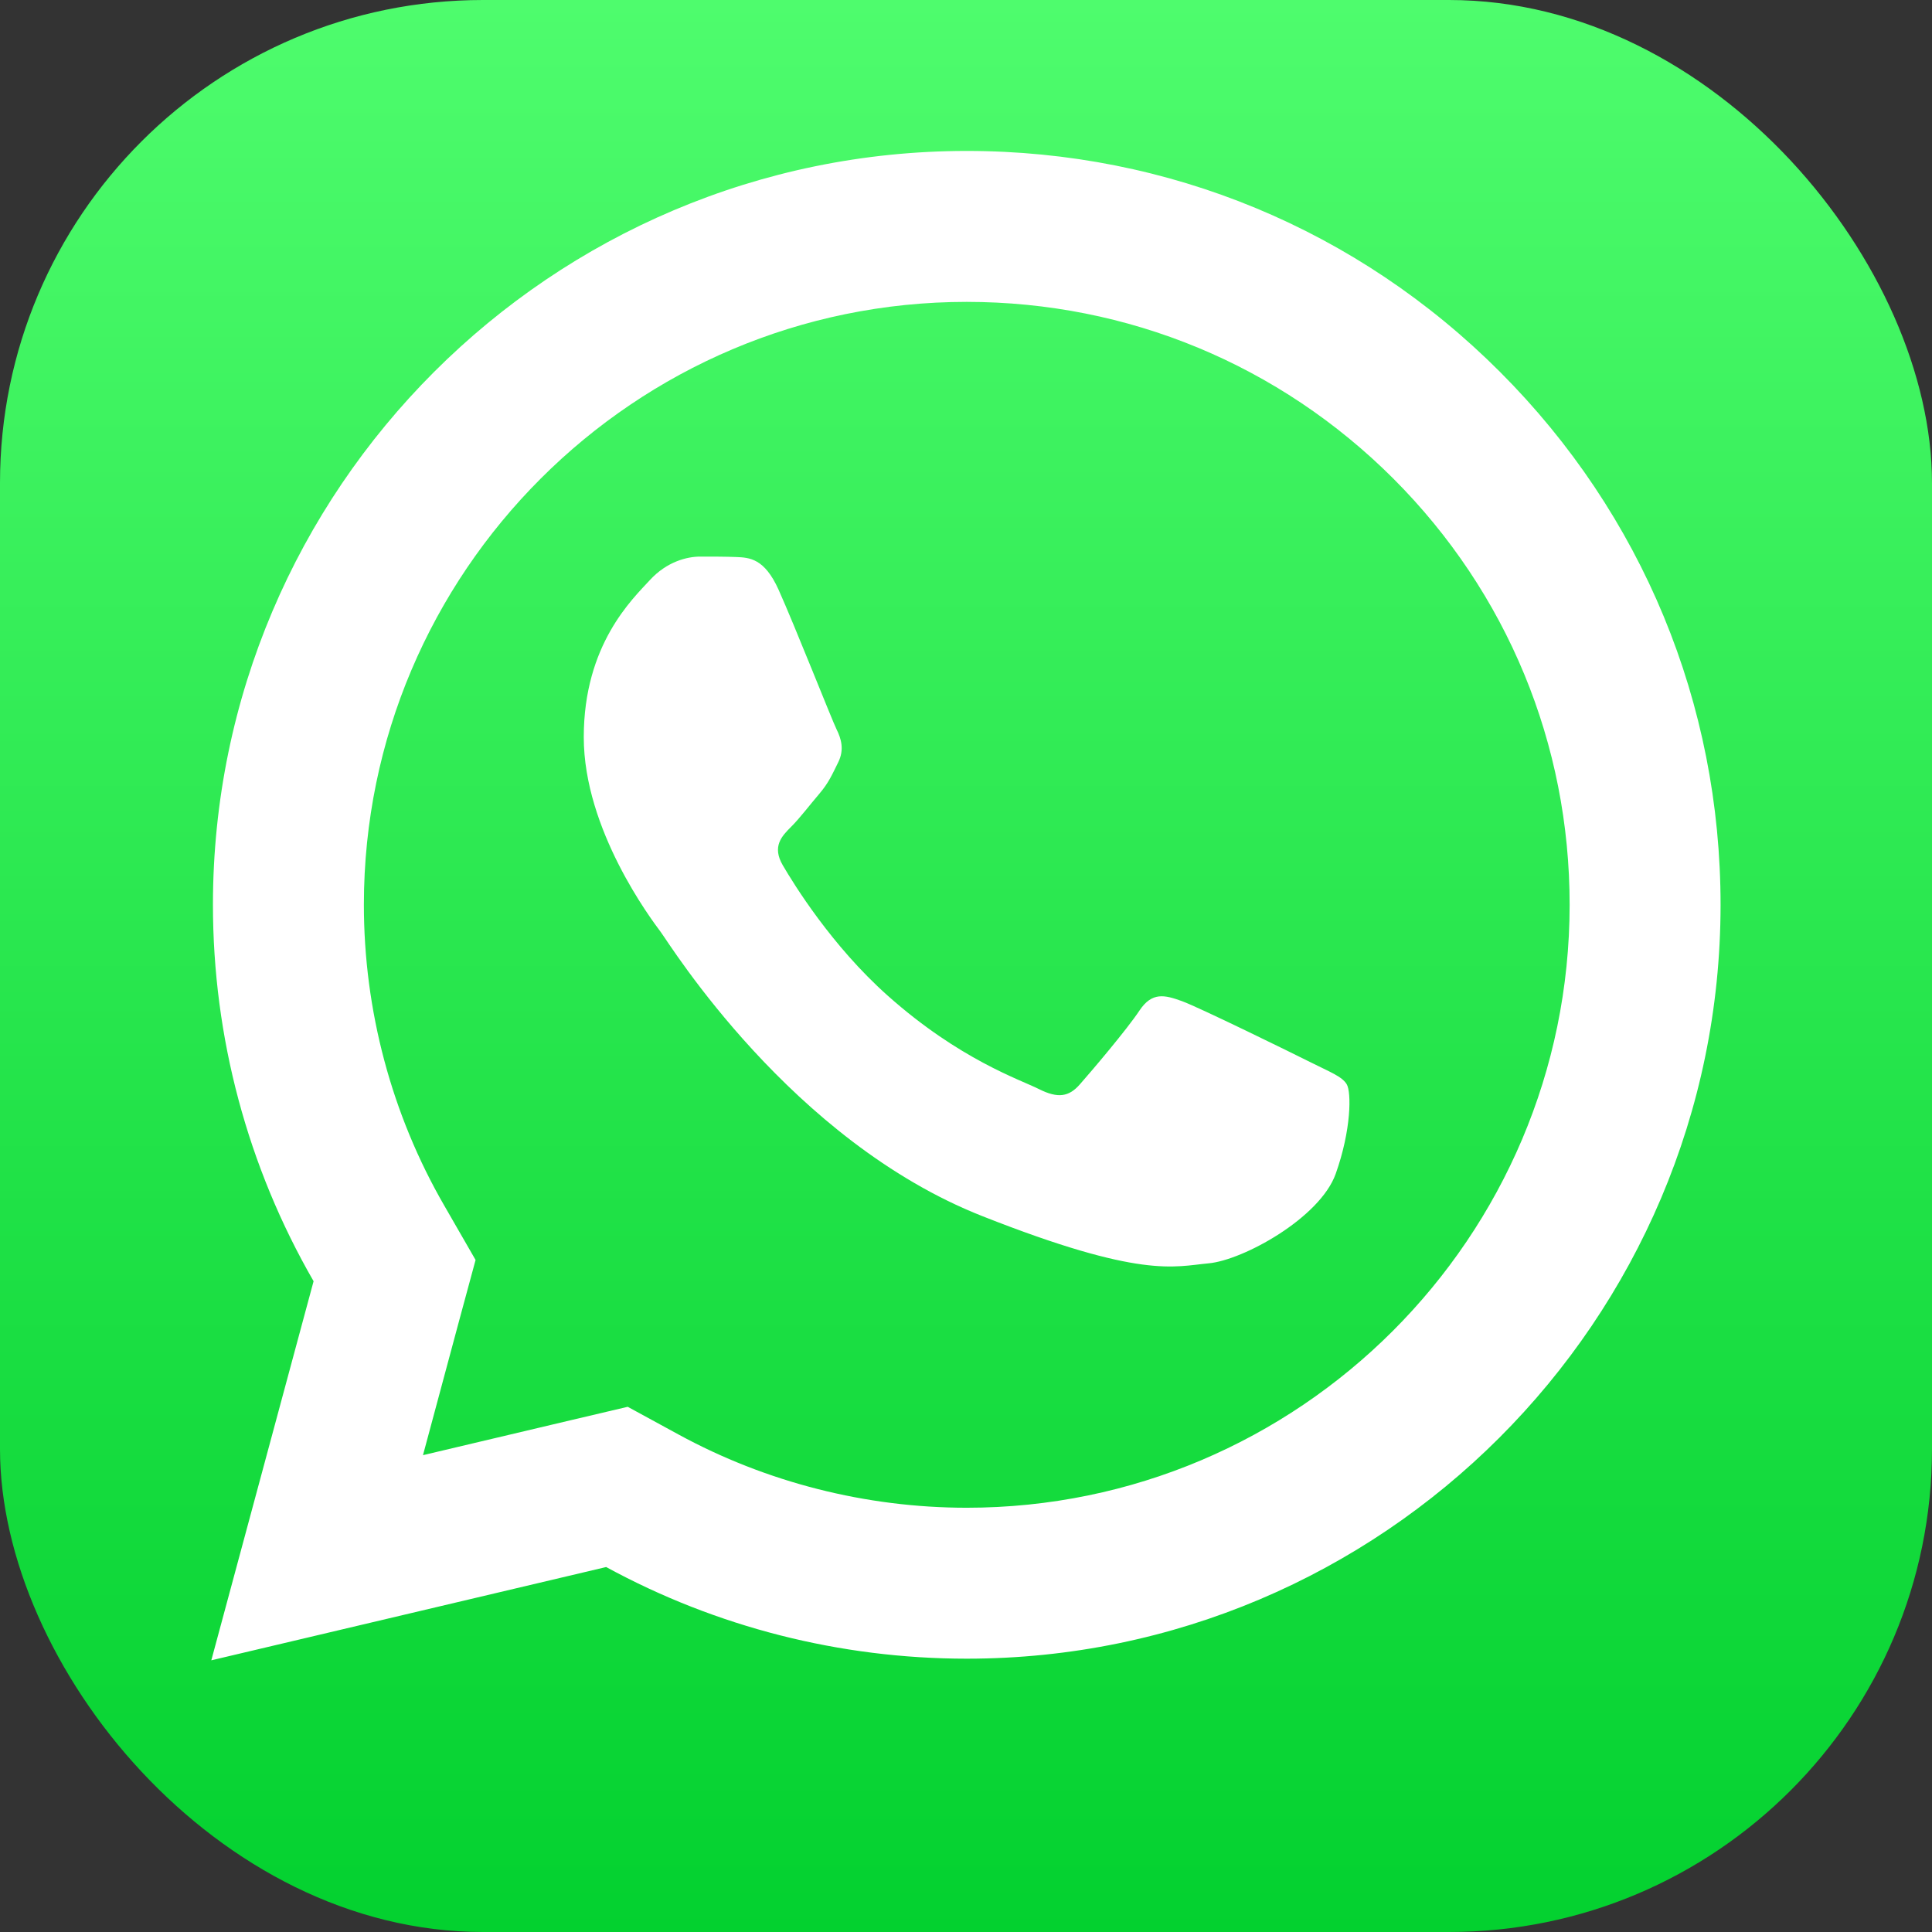
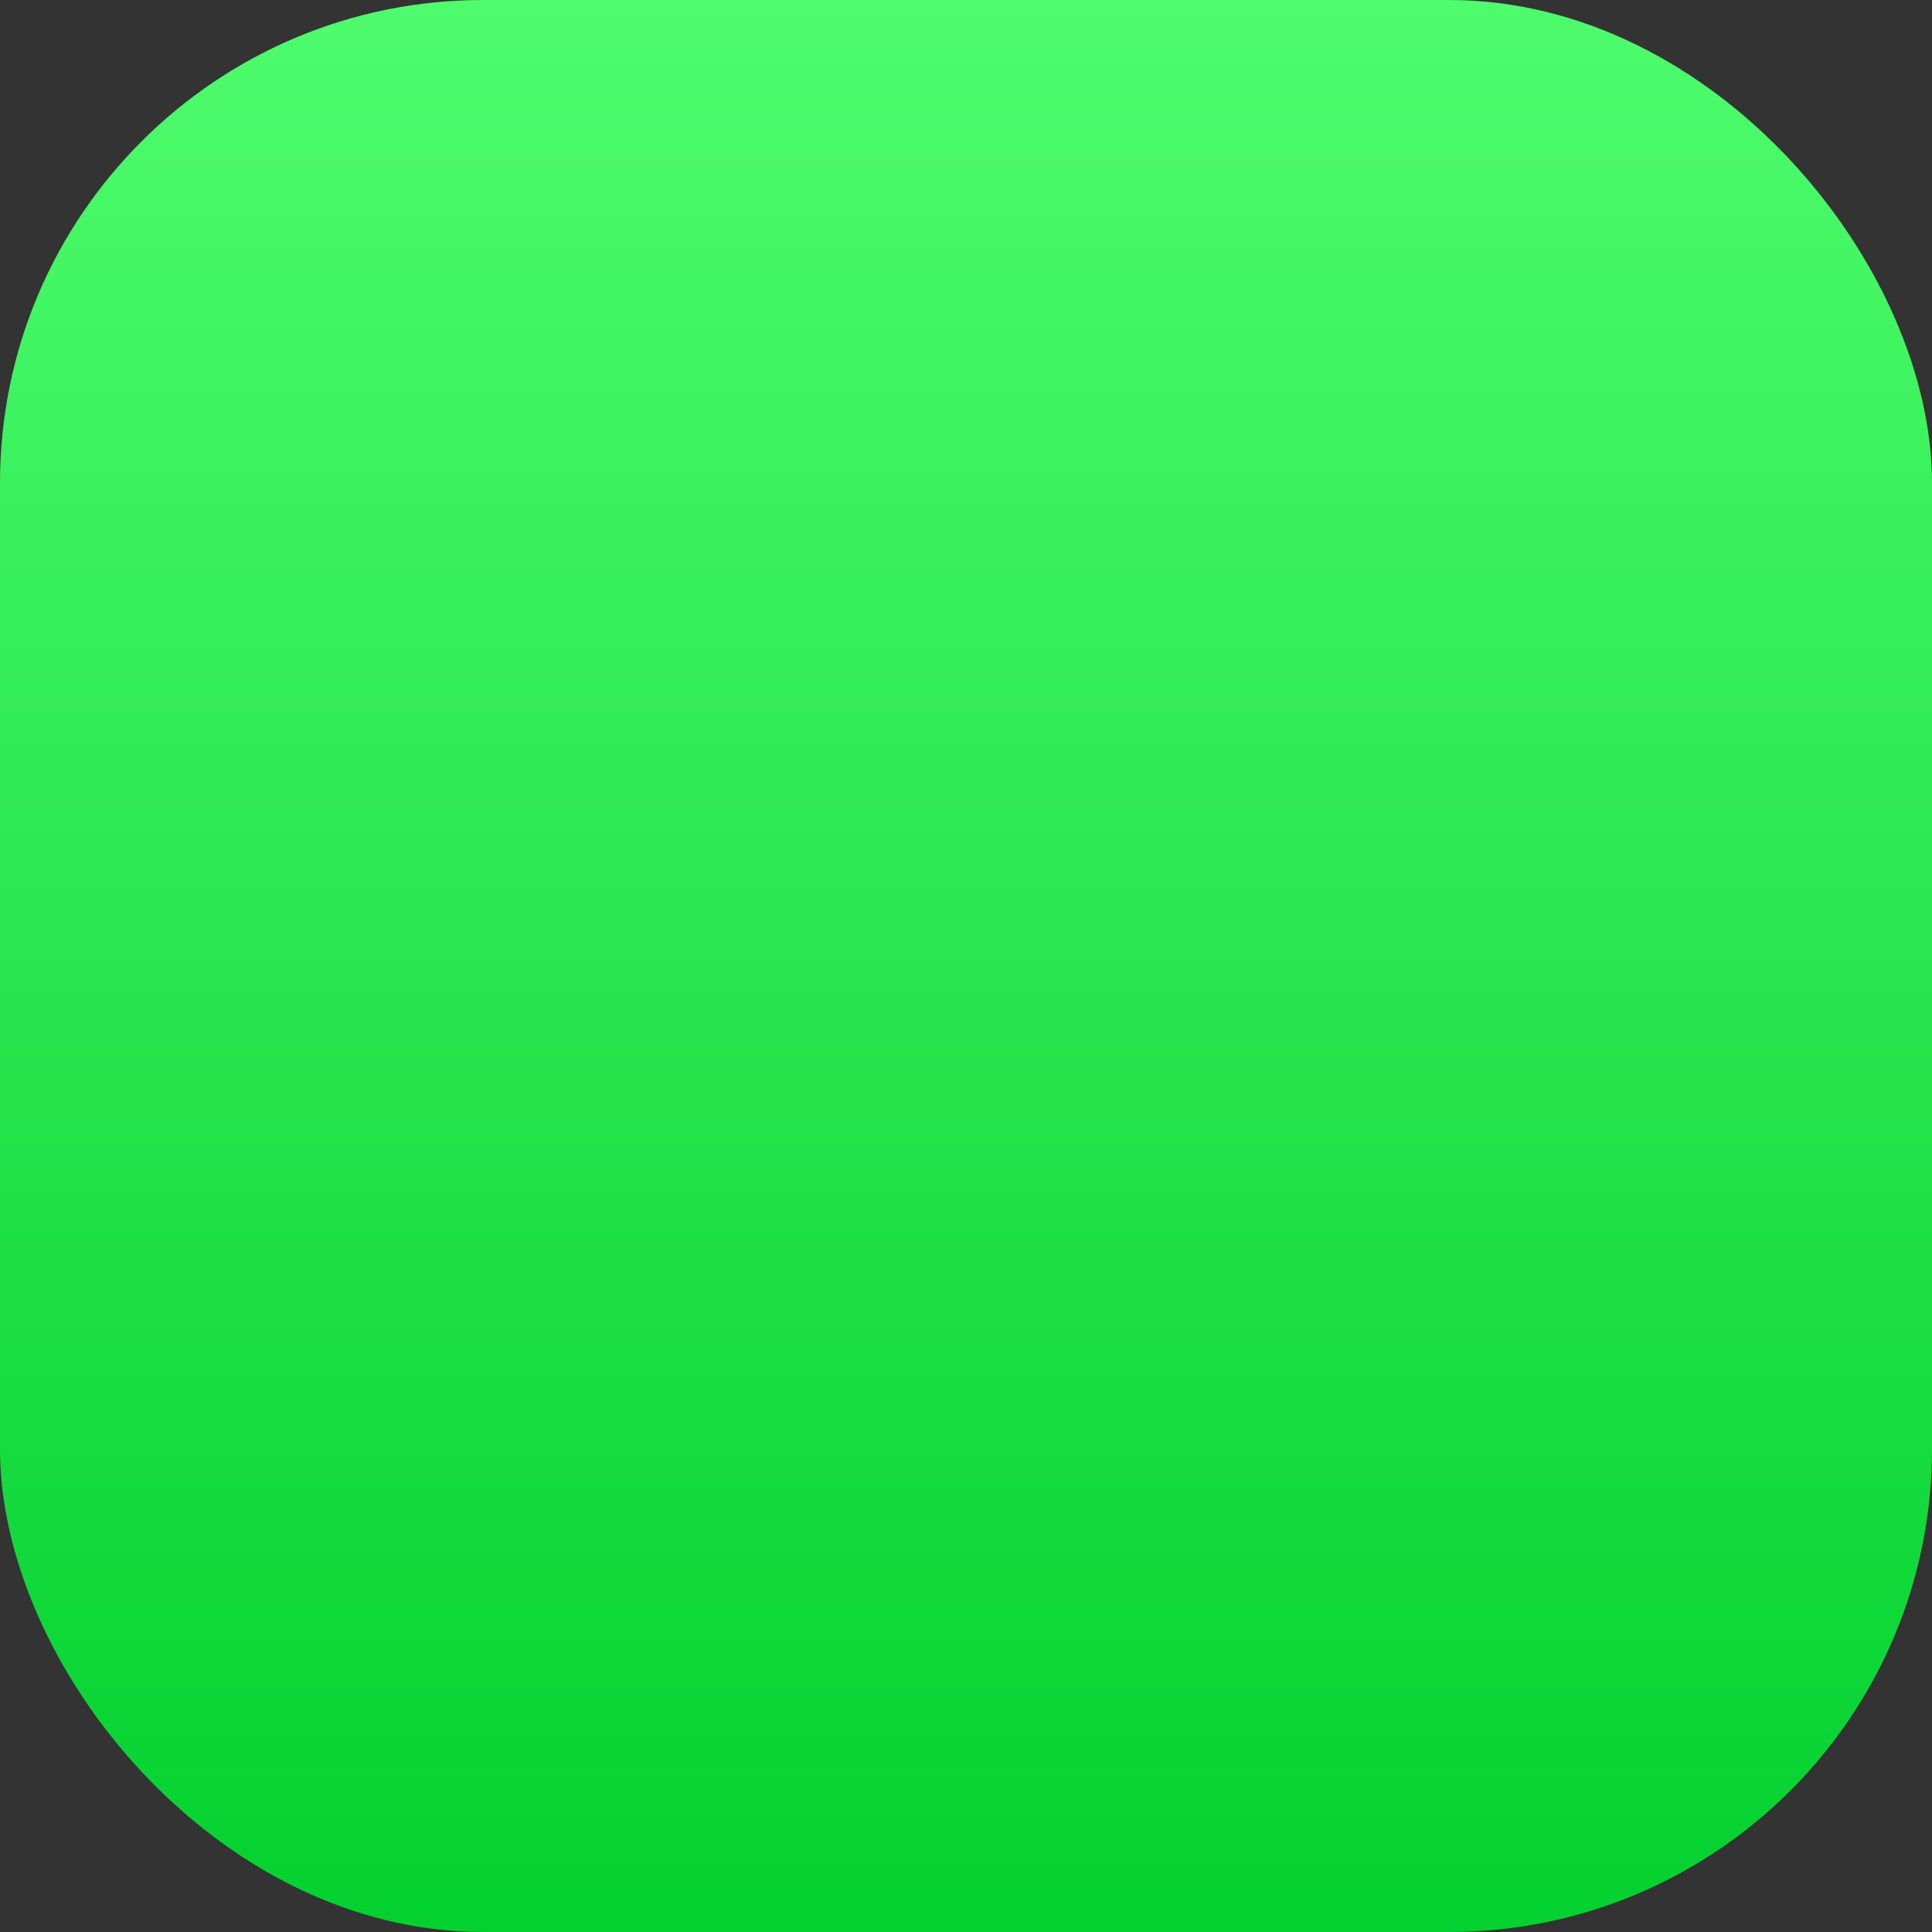
<svg xmlns="http://www.w3.org/2000/svg" width="32" height="32" viewBox="0 0 32 32" fill="none">
  <rect x="0" y="0" width="32" height="32" fill="#333333" stroke="none" />
  <rect width="32" height="32" rx="8" fill="url(#paint0_linear_71_268)" />
-   <path d="M16.015 2.5C9.132 2.5 3.529 8.098 3.527 14.98C3.526 17.18 4.102 19.328 5.194 21.221L3.5 27.5L10.04 25.955C11.864 26.95 13.917 27.472 16.007 27.473H16.012C22.893 27.473 28.494 21.874 28.498 14.993C28.5 11.656 27.203 8.52 24.845 6.16C22.488 3.801 19.355 2.501 16.015 2.5ZM16.012 5C18.682 5.001 21.191 6.042 23.078 7.927C24.964 9.815 26 12.323 25.998 14.99C25.995 20.495 21.517 24.973 16.01 24.973C14.344 24.972 12.693 24.553 11.239 23.76L10.397 23.301L9.467 23.52L7.006 24.102L7.606 21.87L7.877 20.869L7.36 19.971C6.487 18.461 6.026 16.734 6.027 14.98C6.029 9.478 10.508 5 16.012 5ZM11.596 9.219C11.387 9.219 11.049 9.297 10.763 9.609C10.477 9.921 9.669 10.675 9.669 12.21C9.669 13.745 10.788 15.228 10.944 15.437C11.099 15.645 13.102 18.894 16.273 20.144C18.908 21.183 19.444 20.978 20.016 20.925C20.589 20.874 21.863 20.172 22.123 19.443C22.383 18.715 22.384 18.088 22.306 17.959C22.229 17.829 22.02 17.752 21.708 17.595C21.397 17.439 19.863 16.686 19.577 16.582C19.29 16.478 19.081 16.426 18.873 16.738C18.666 17.051 18.07 17.752 17.887 17.959C17.705 18.168 17.523 18.196 17.211 18.04C16.898 17.882 15.894 17.552 14.701 16.489C13.774 15.663 13.148 14.644 12.965 14.331C12.784 14.02 12.948 13.849 13.104 13.694C13.245 13.554 13.415 13.329 13.571 13.147C13.726 12.964 13.78 12.835 13.883 12.627C13.987 12.419 13.934 12.236 13.856 12.08C13.779 11.924 13.172 10.383 12.895 9.766C12.661 9.247 12.414 9.235 12.191 9.226C12.01 9.219 11.803 9.219 11.596 9.219Z" fill="white" />
  <defs>
    <linearGradient id="paint0_linear_71_268" x1="16" y1="0" x2="16" y2="32" gradientUnits="userSpaceOnUse">
      <stop stop-color="#4EFC6D" />
      <stop offset="1" stop-color="#03D12F" />
    </linearGradient>
  </defs>
</svg>